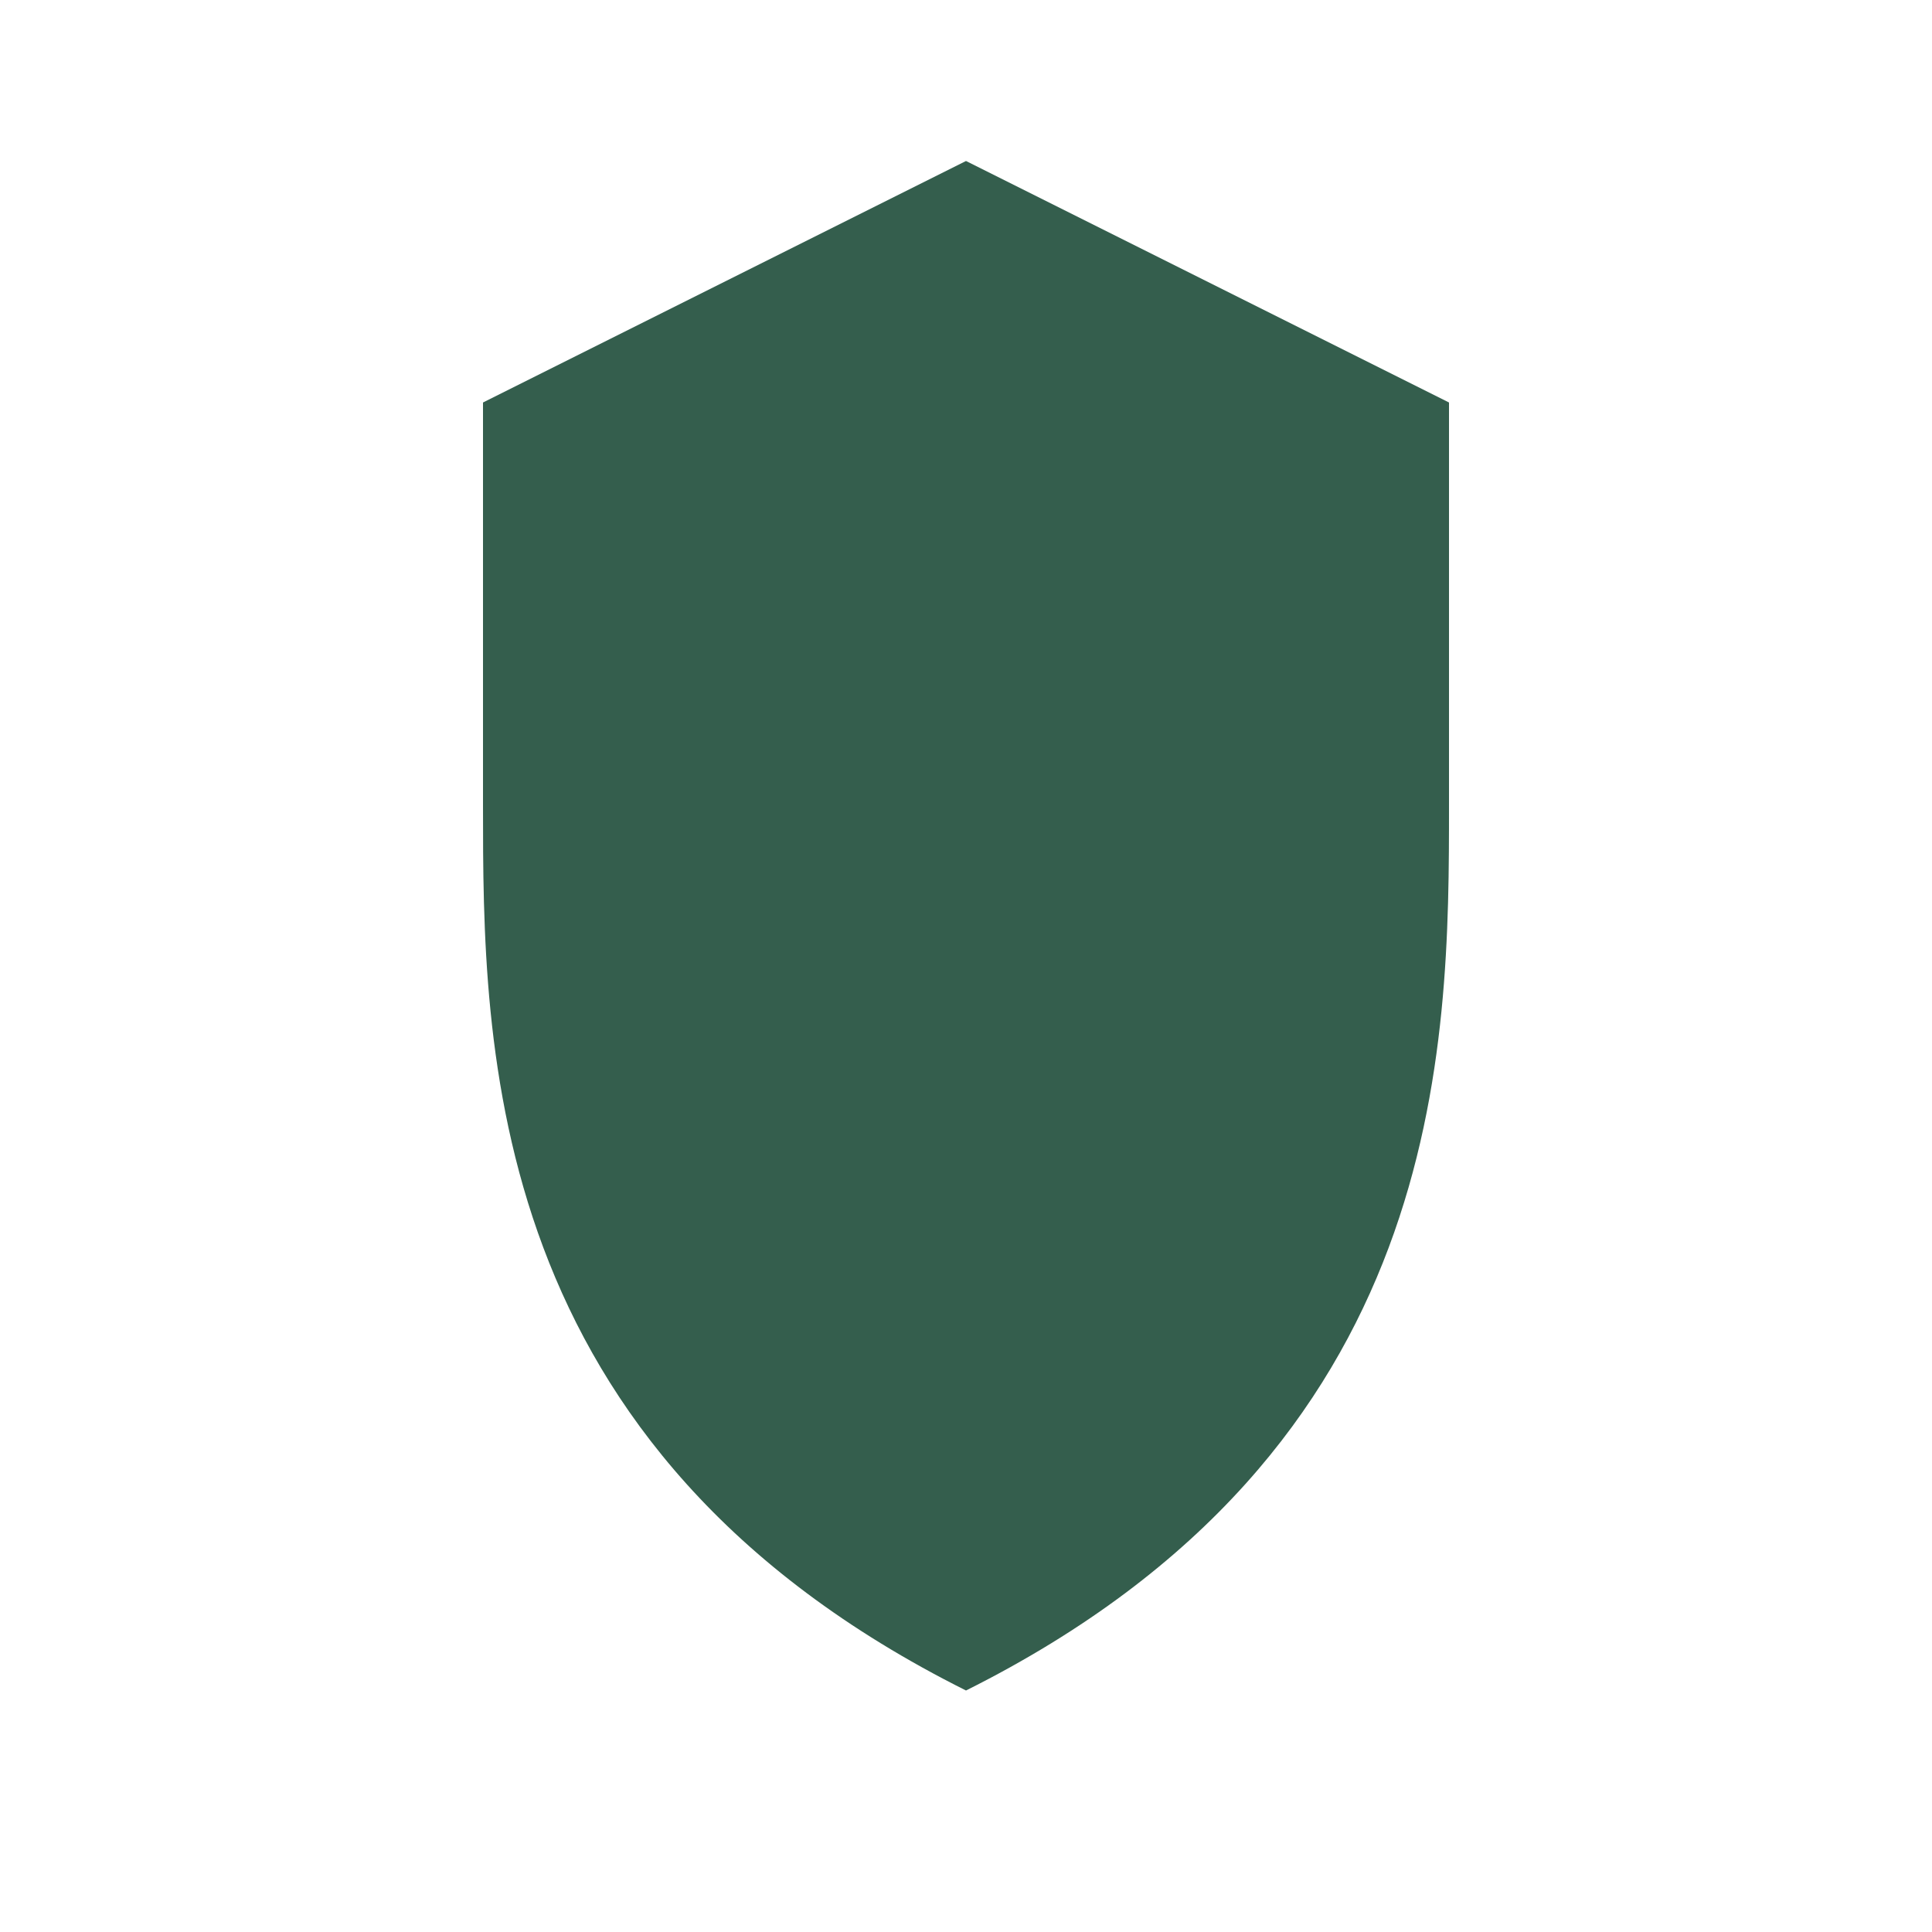
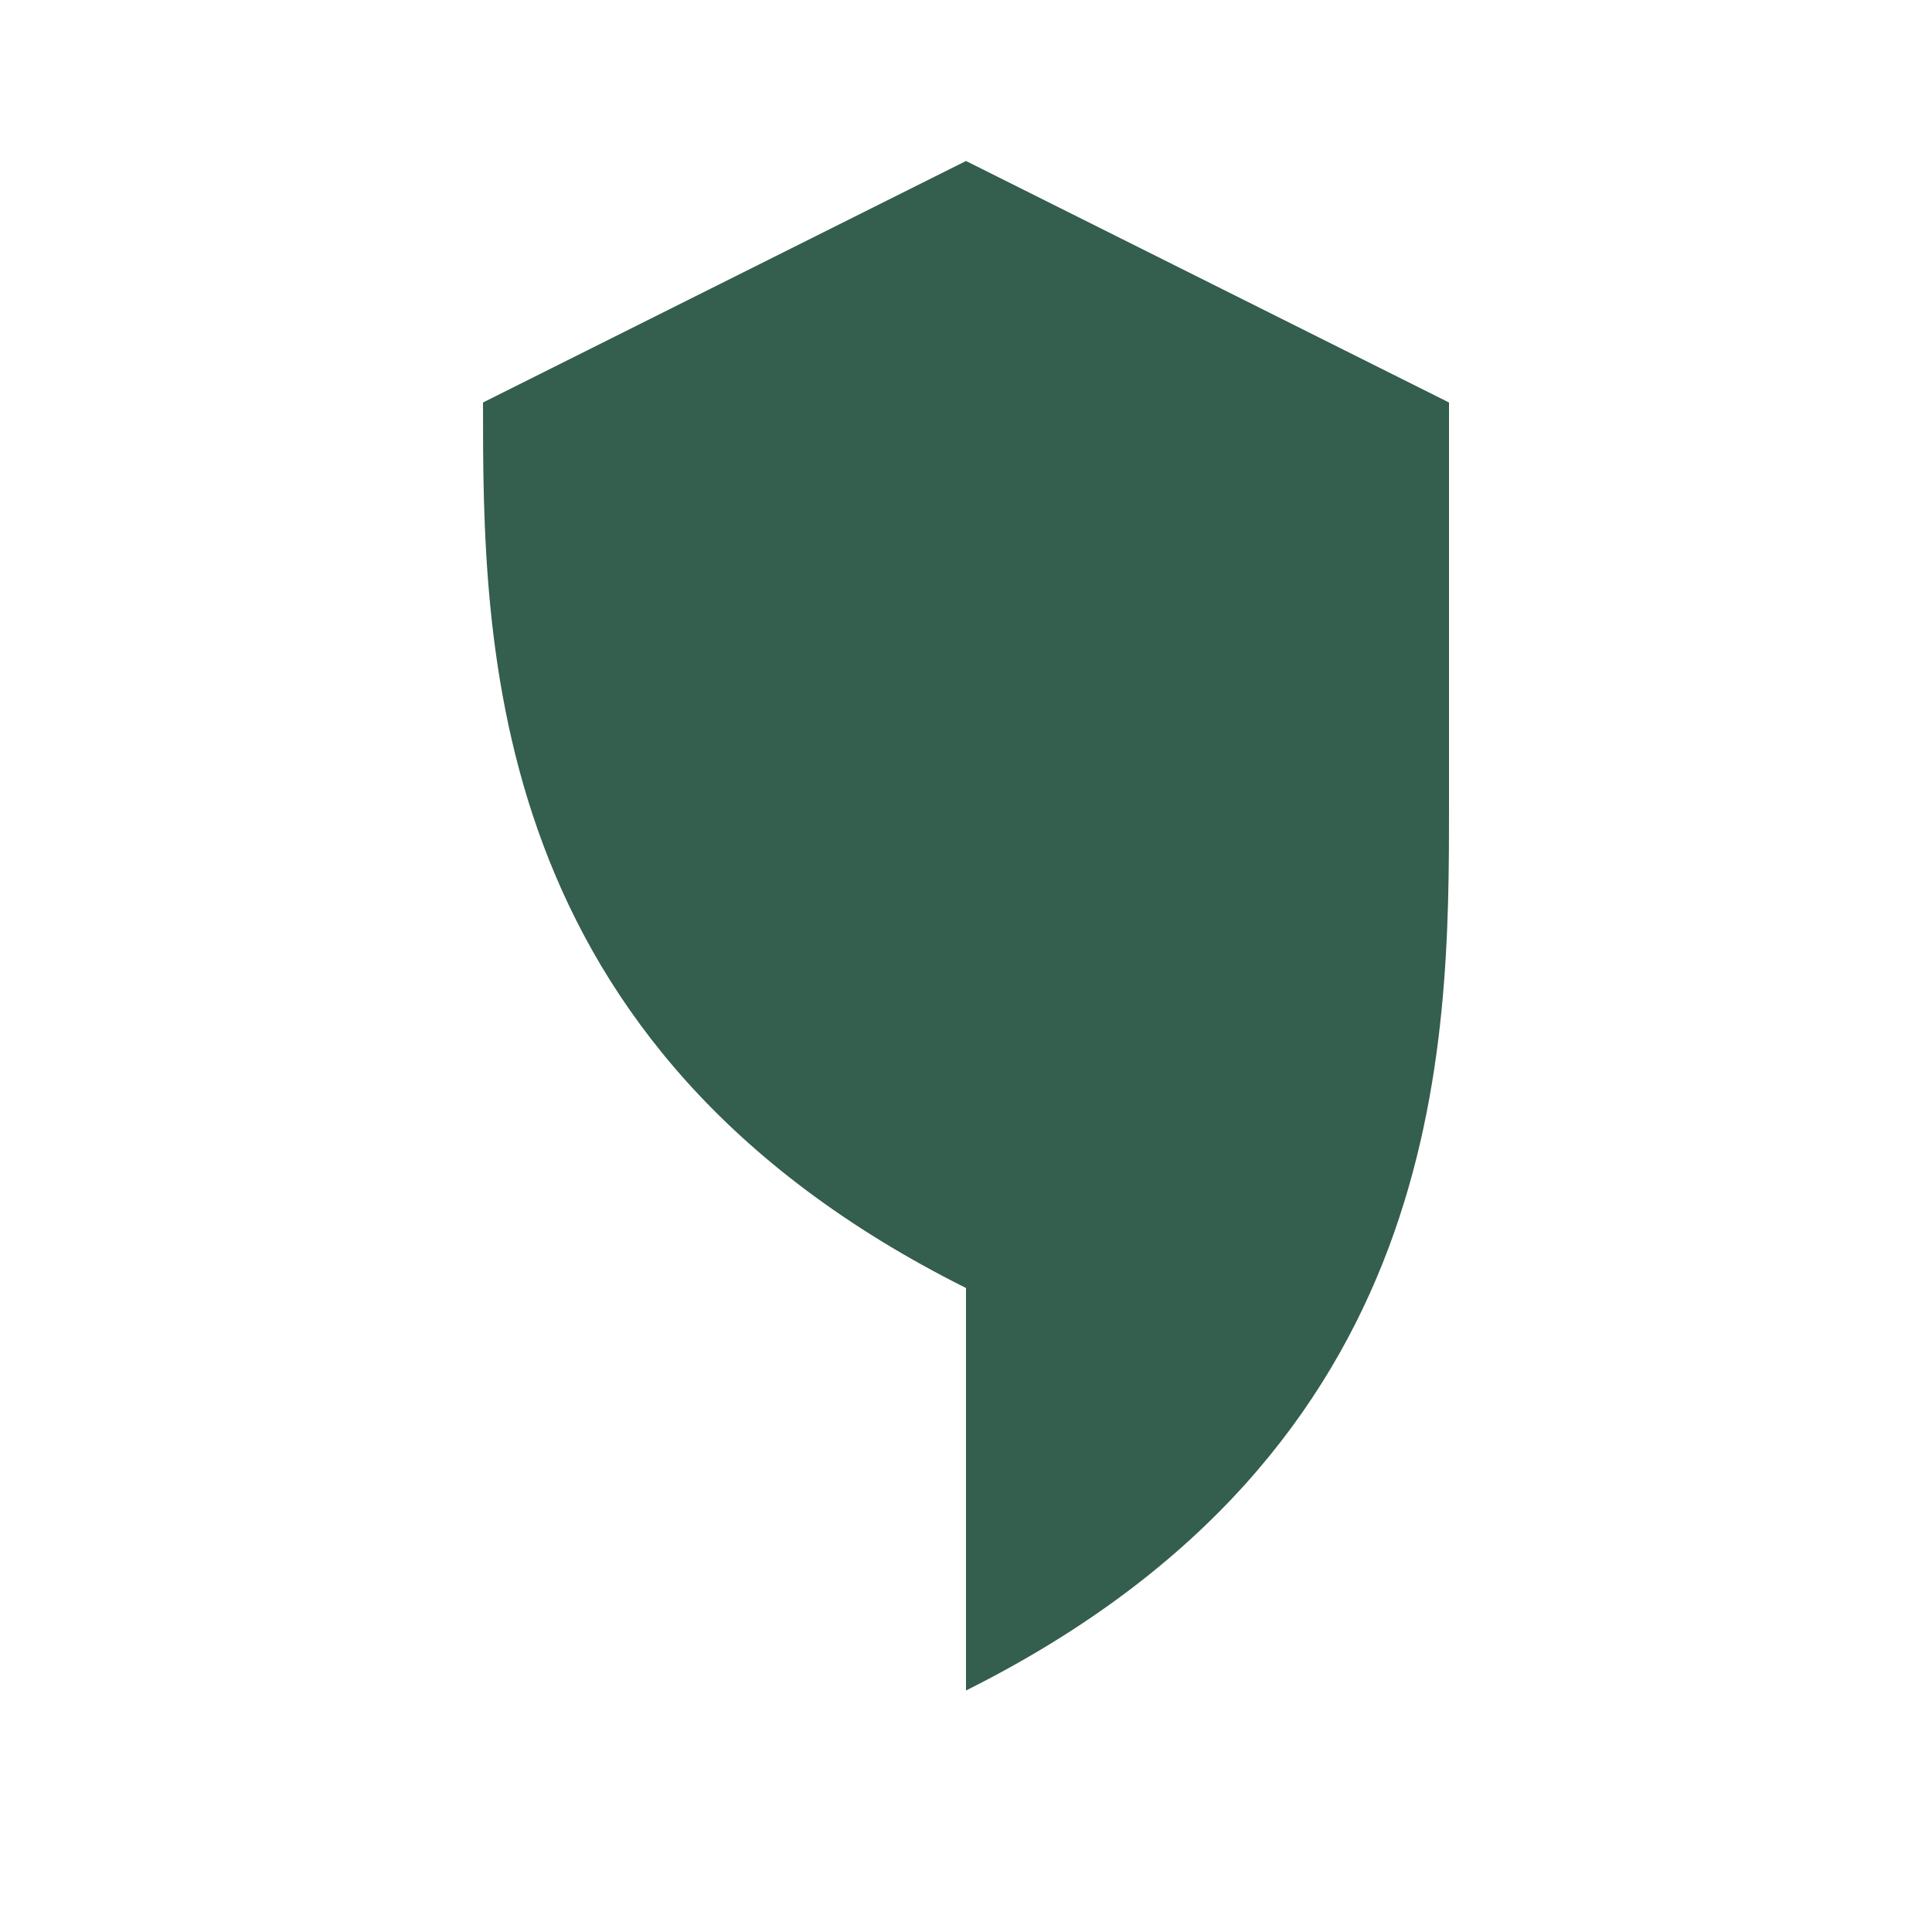
<svg xmlns="http://www.w3.org/2000/svg" width="24" height="24" viewBox="0 0 24 24">
-   <path d="M12 21c6-3 6-8 6-11V5l-6-3-6 3v5c0 3 0 8 6 11z" fill="#345E4D" />
+   <path d="M12 21c6-3 6-8 6-11V5l-6-3-6 3c0 3 0 8 6 11z" fill="#345E4D" />
</svg>